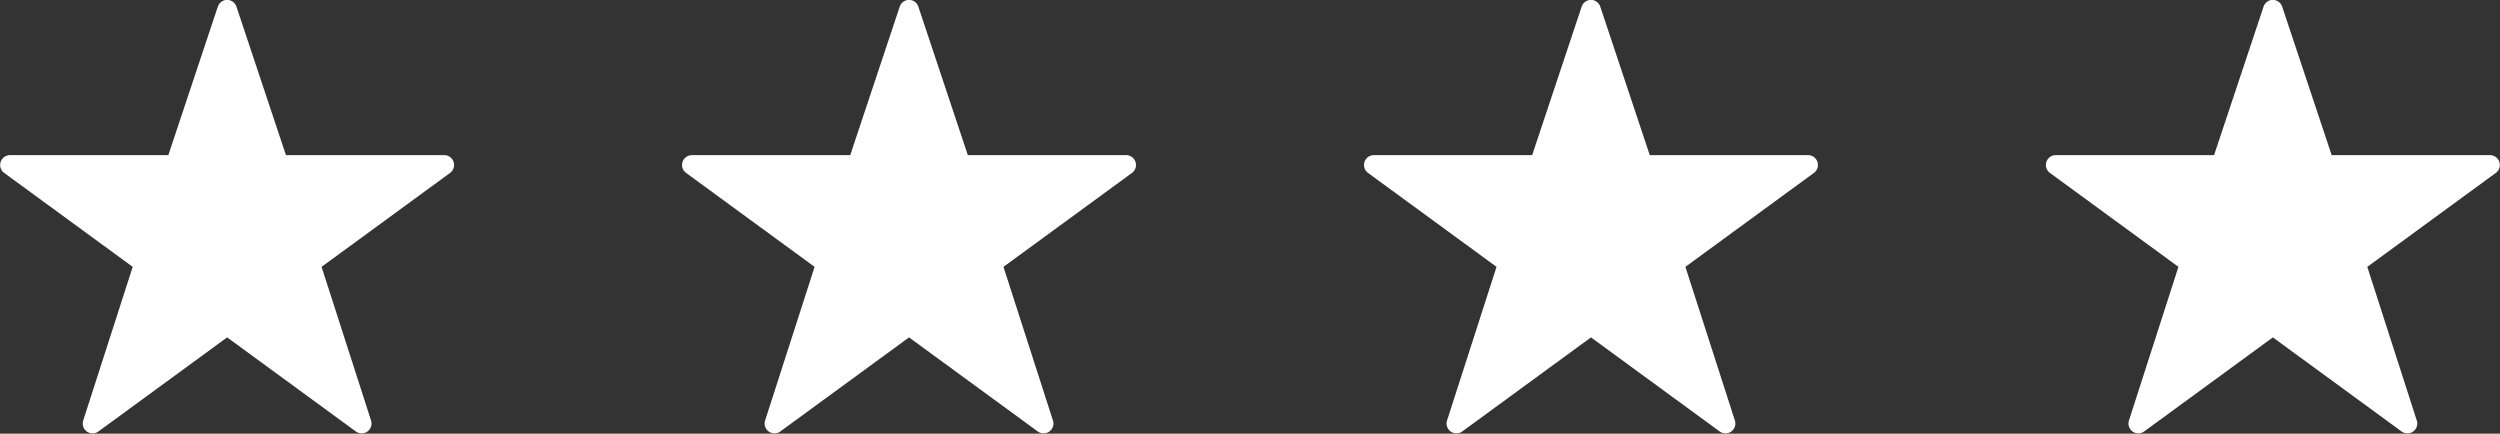
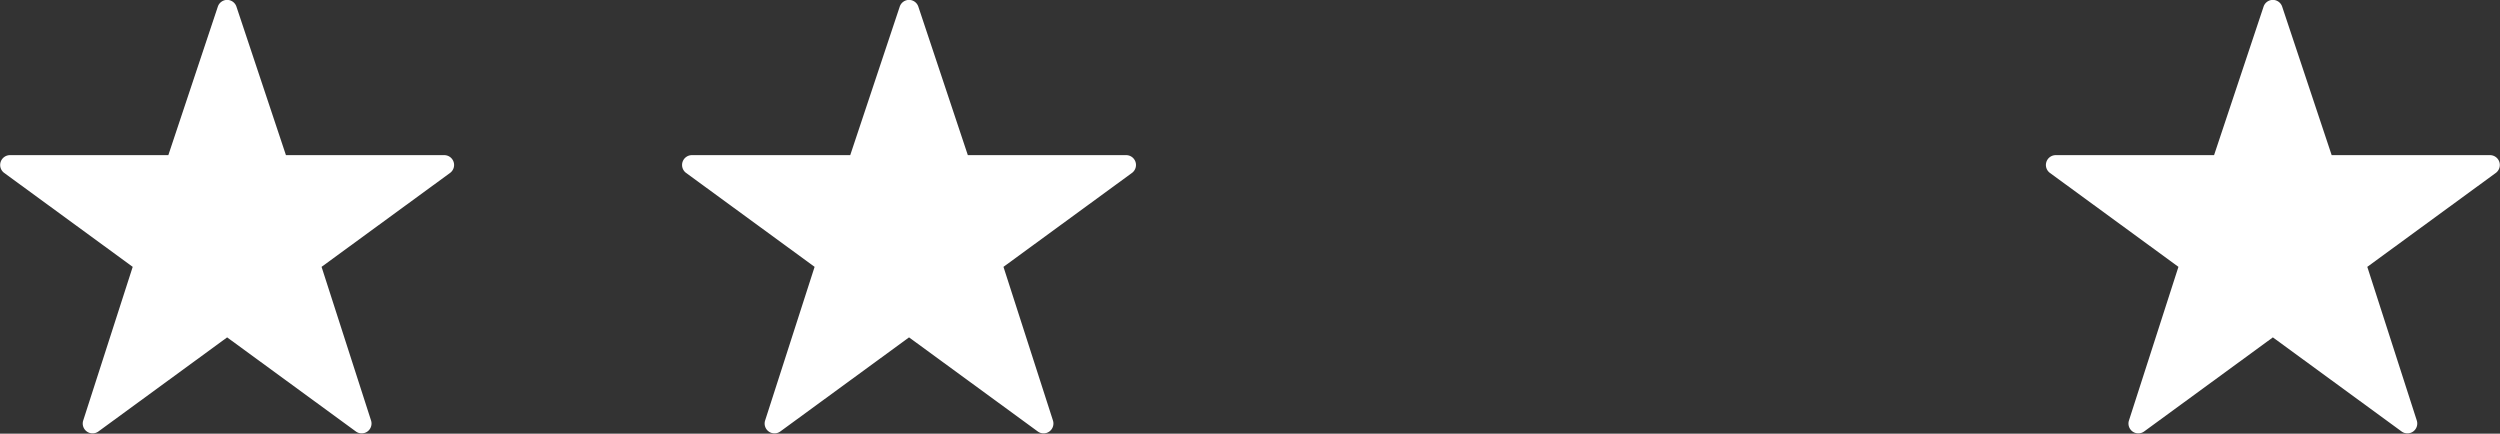
<svg xmlns="http://www.w3.org/2000/svg" width="85.038" height="14.751" viewBox="0 0 85.038 14.751">
  <rect x="0" y="0" width="85.038" height="14.751" fill="#333333" stroke="none" />
  <g id="Group_8" data-name="Group 8" transform="translate(-692 -3156)">
    <path id="Path_39" data-name="Path 39" d="M99.617,33.6a.335.335,0,0,0-.3.231l-1.683,5.049h-5.39a.335.335,0,0,0-.2.6l4.378,3.2-1.683,5.225h0a.335.335,0,0,0,.517.374l4.378-3.2,4.378,3.2a.335.335,0,0,0,.517-.374l-1.683-5.225,4.378-3.2h0a.335.335,0,0,0-.2-.6h-5.39l-1.683-5.049a.335.335,0,0,0-.335-.231Z" transform="translate(600.092 3122.397)" fill="#fff" fill-rule="evenodd" />
    <path id="Path_40" data-name="Path 40" d="M99.617,33.6a.335.335,0,0,0-.3.231l-1.683,5.049h-5.39a.335.335,0,0,0-.2.6l4.378,3.2-1.683,5.225h0a.335.335,0,0,0,.517.374l4.378-3.2,4.378,3.2a.335.335,0,0,0,.517-.374l-1.683-5.225,4.378-3.2h0a.335.335,0,0,0-.2-.6h-5.39l-1.683-5.049a.335.335,0,0,0-.335-.231Z" transform="translate(623.287 3122.397)" fill="#fff" fill-rule="evenodd" />
-     <path id="Path_41" data-name="Path 41" d="M99.617,33.6a.335.335,0,0,0-.3.231l-1.683,5.049h-5.39a.335.335,0,0,0-.2.6l4.378,3.2-1.683,5.225h0a.335.335,0,0,0,.517.374l4.378-3.2,4.378,3.2a.335.335,0,0,0,.517-.374l-1.683-5.225,4.378-3.2h0a.335.335,0,0,0-.2-.6h-5.39l-1.683-5.049a.335.335,0,0,0-.335-.231Z" transform="translate(646.483 3122.397)" fill="#fff" fill-rule="evenodd" />
    <path id="Path_42" data-name="Path 42" d="M99.617,33.6a.335.335,0,0,0-.3.231l-1.683,5.049h-5.39a.335.335,0,0,0-.2.6l4.378,3.2-1.683,5.225h0a.335.335,0,0,0,.517.374l4.378-3.2,4.378,3.2a.335.335,0,0,0,.517-.374l-1.683-5.225,4.378-3.2h0a.335.335,0,0,0-.2-.6h-5.39l-1.683-5.049a.335.335,0,0,0-.335-.231Z" transform="translate(669.678 3122.397)" fill="#fff" fill-rule="evenodd" />
  </g>
</svg>